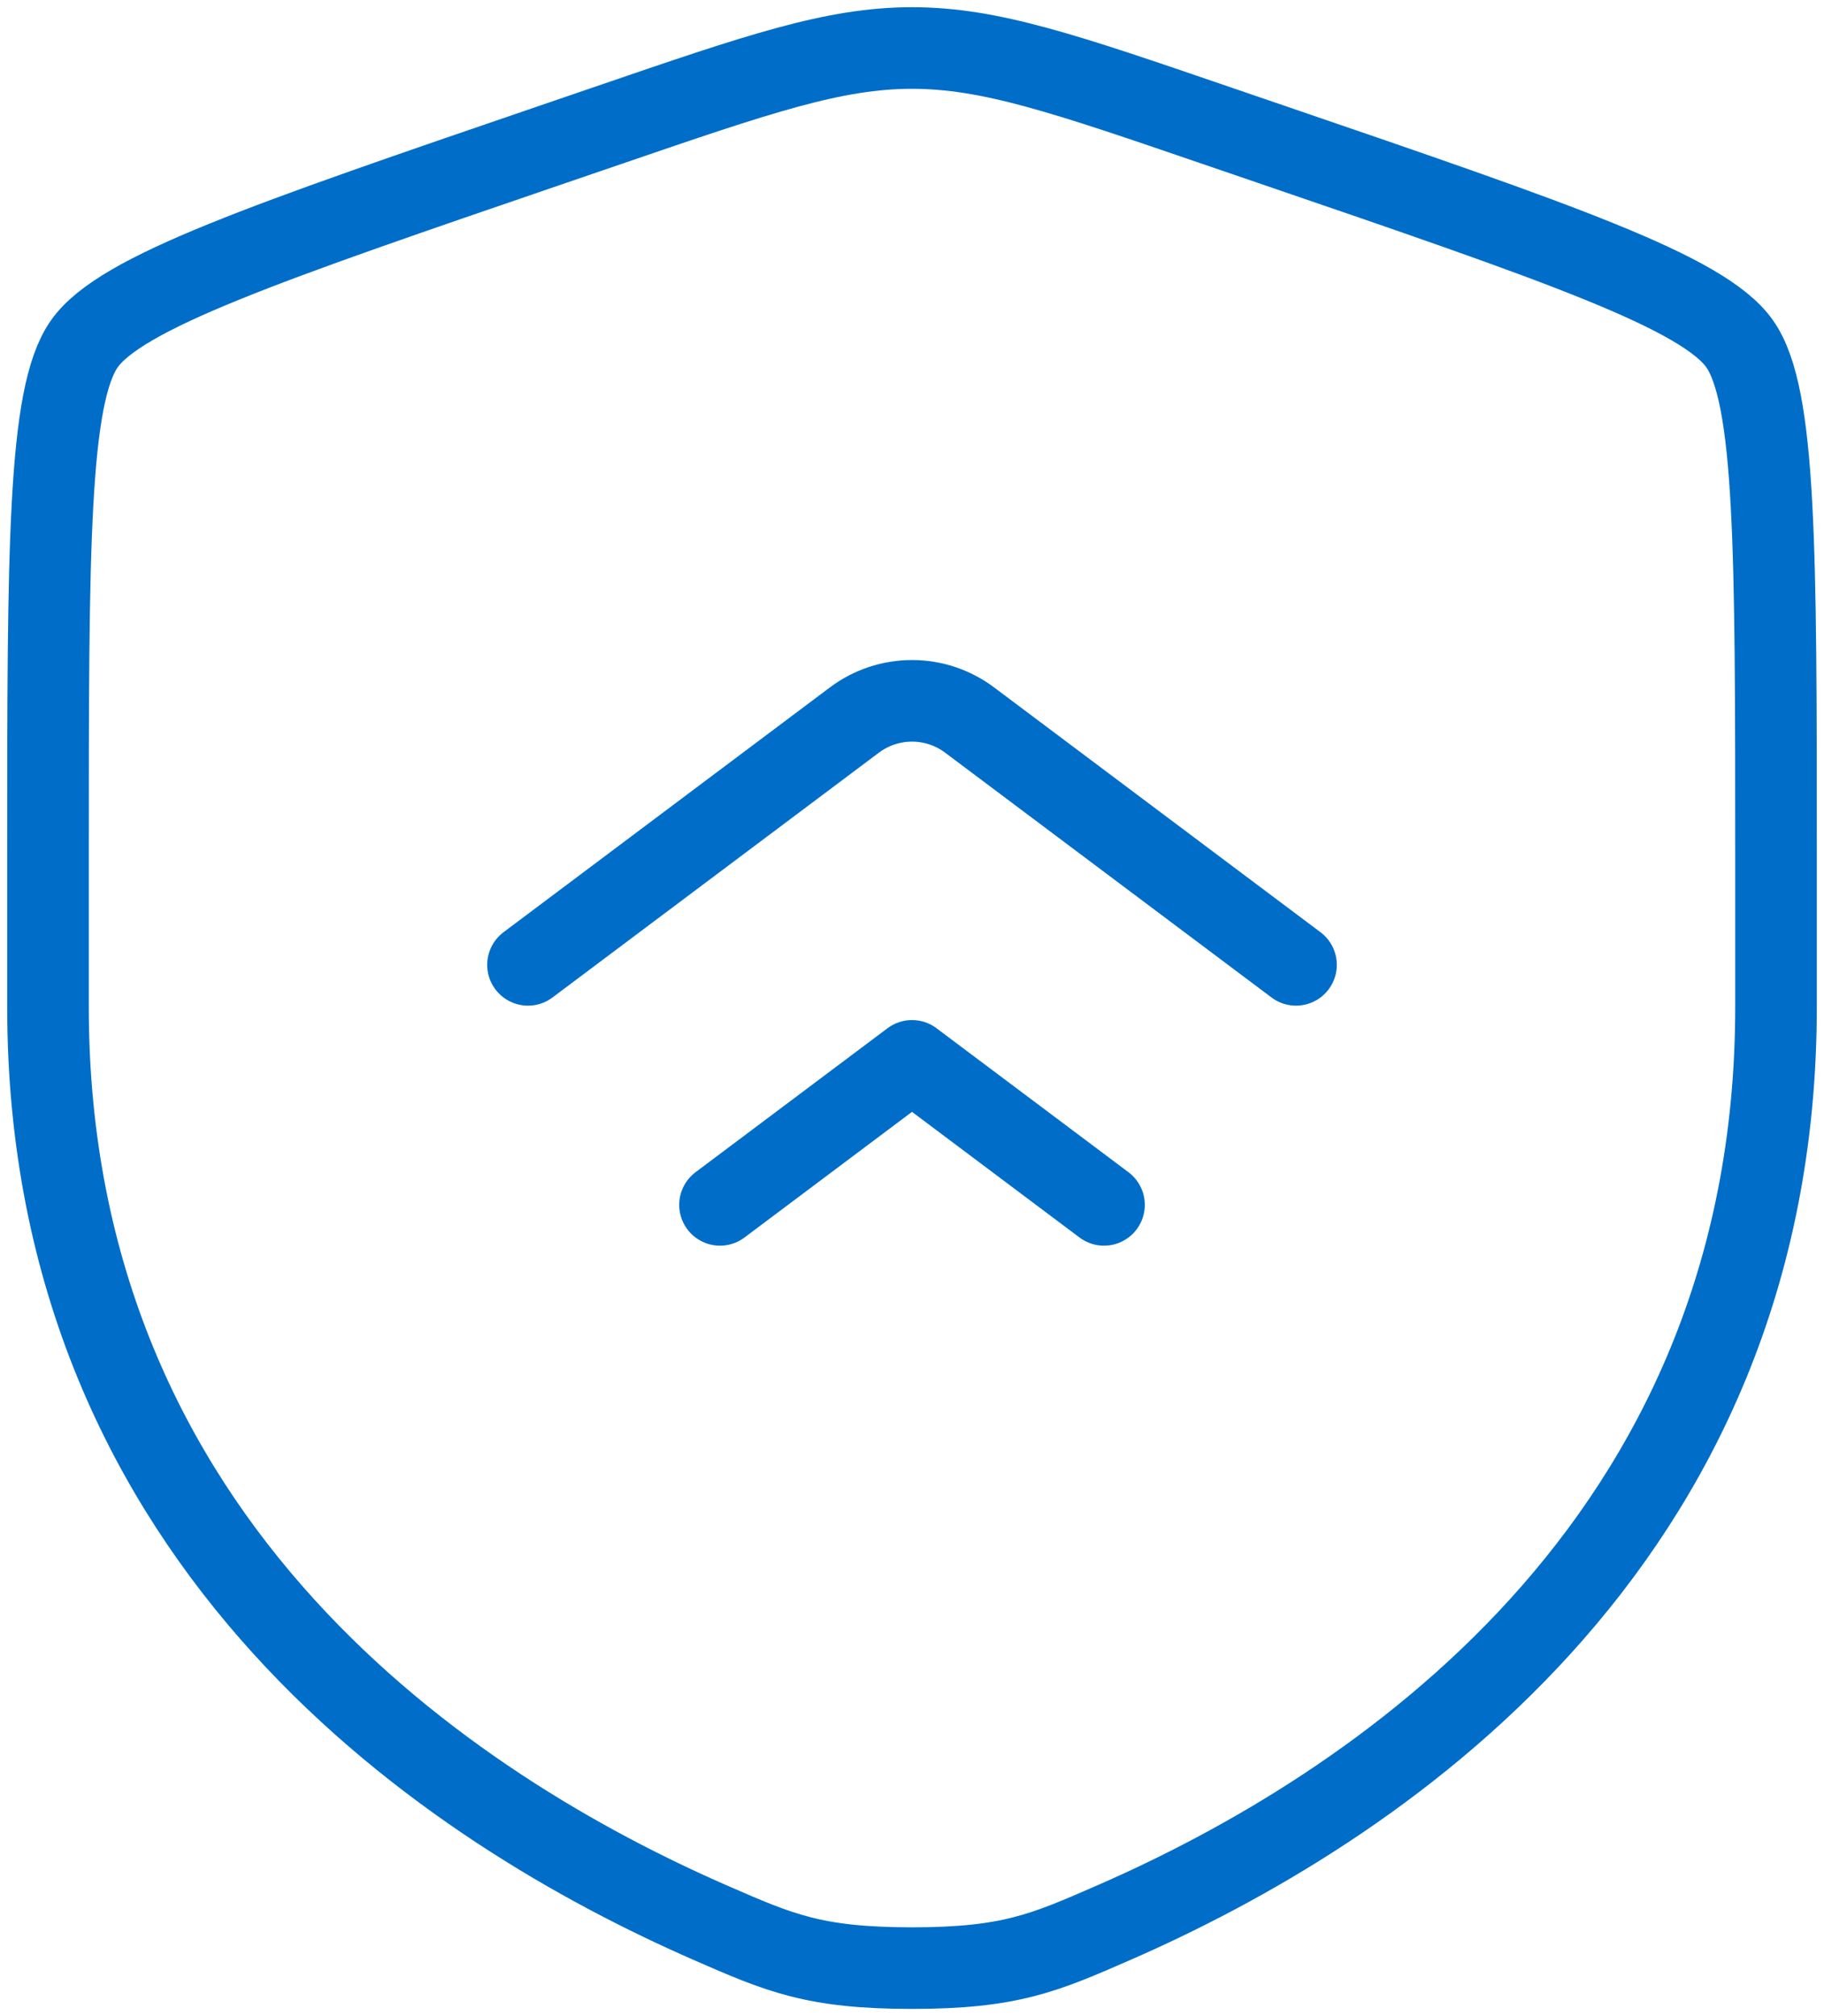
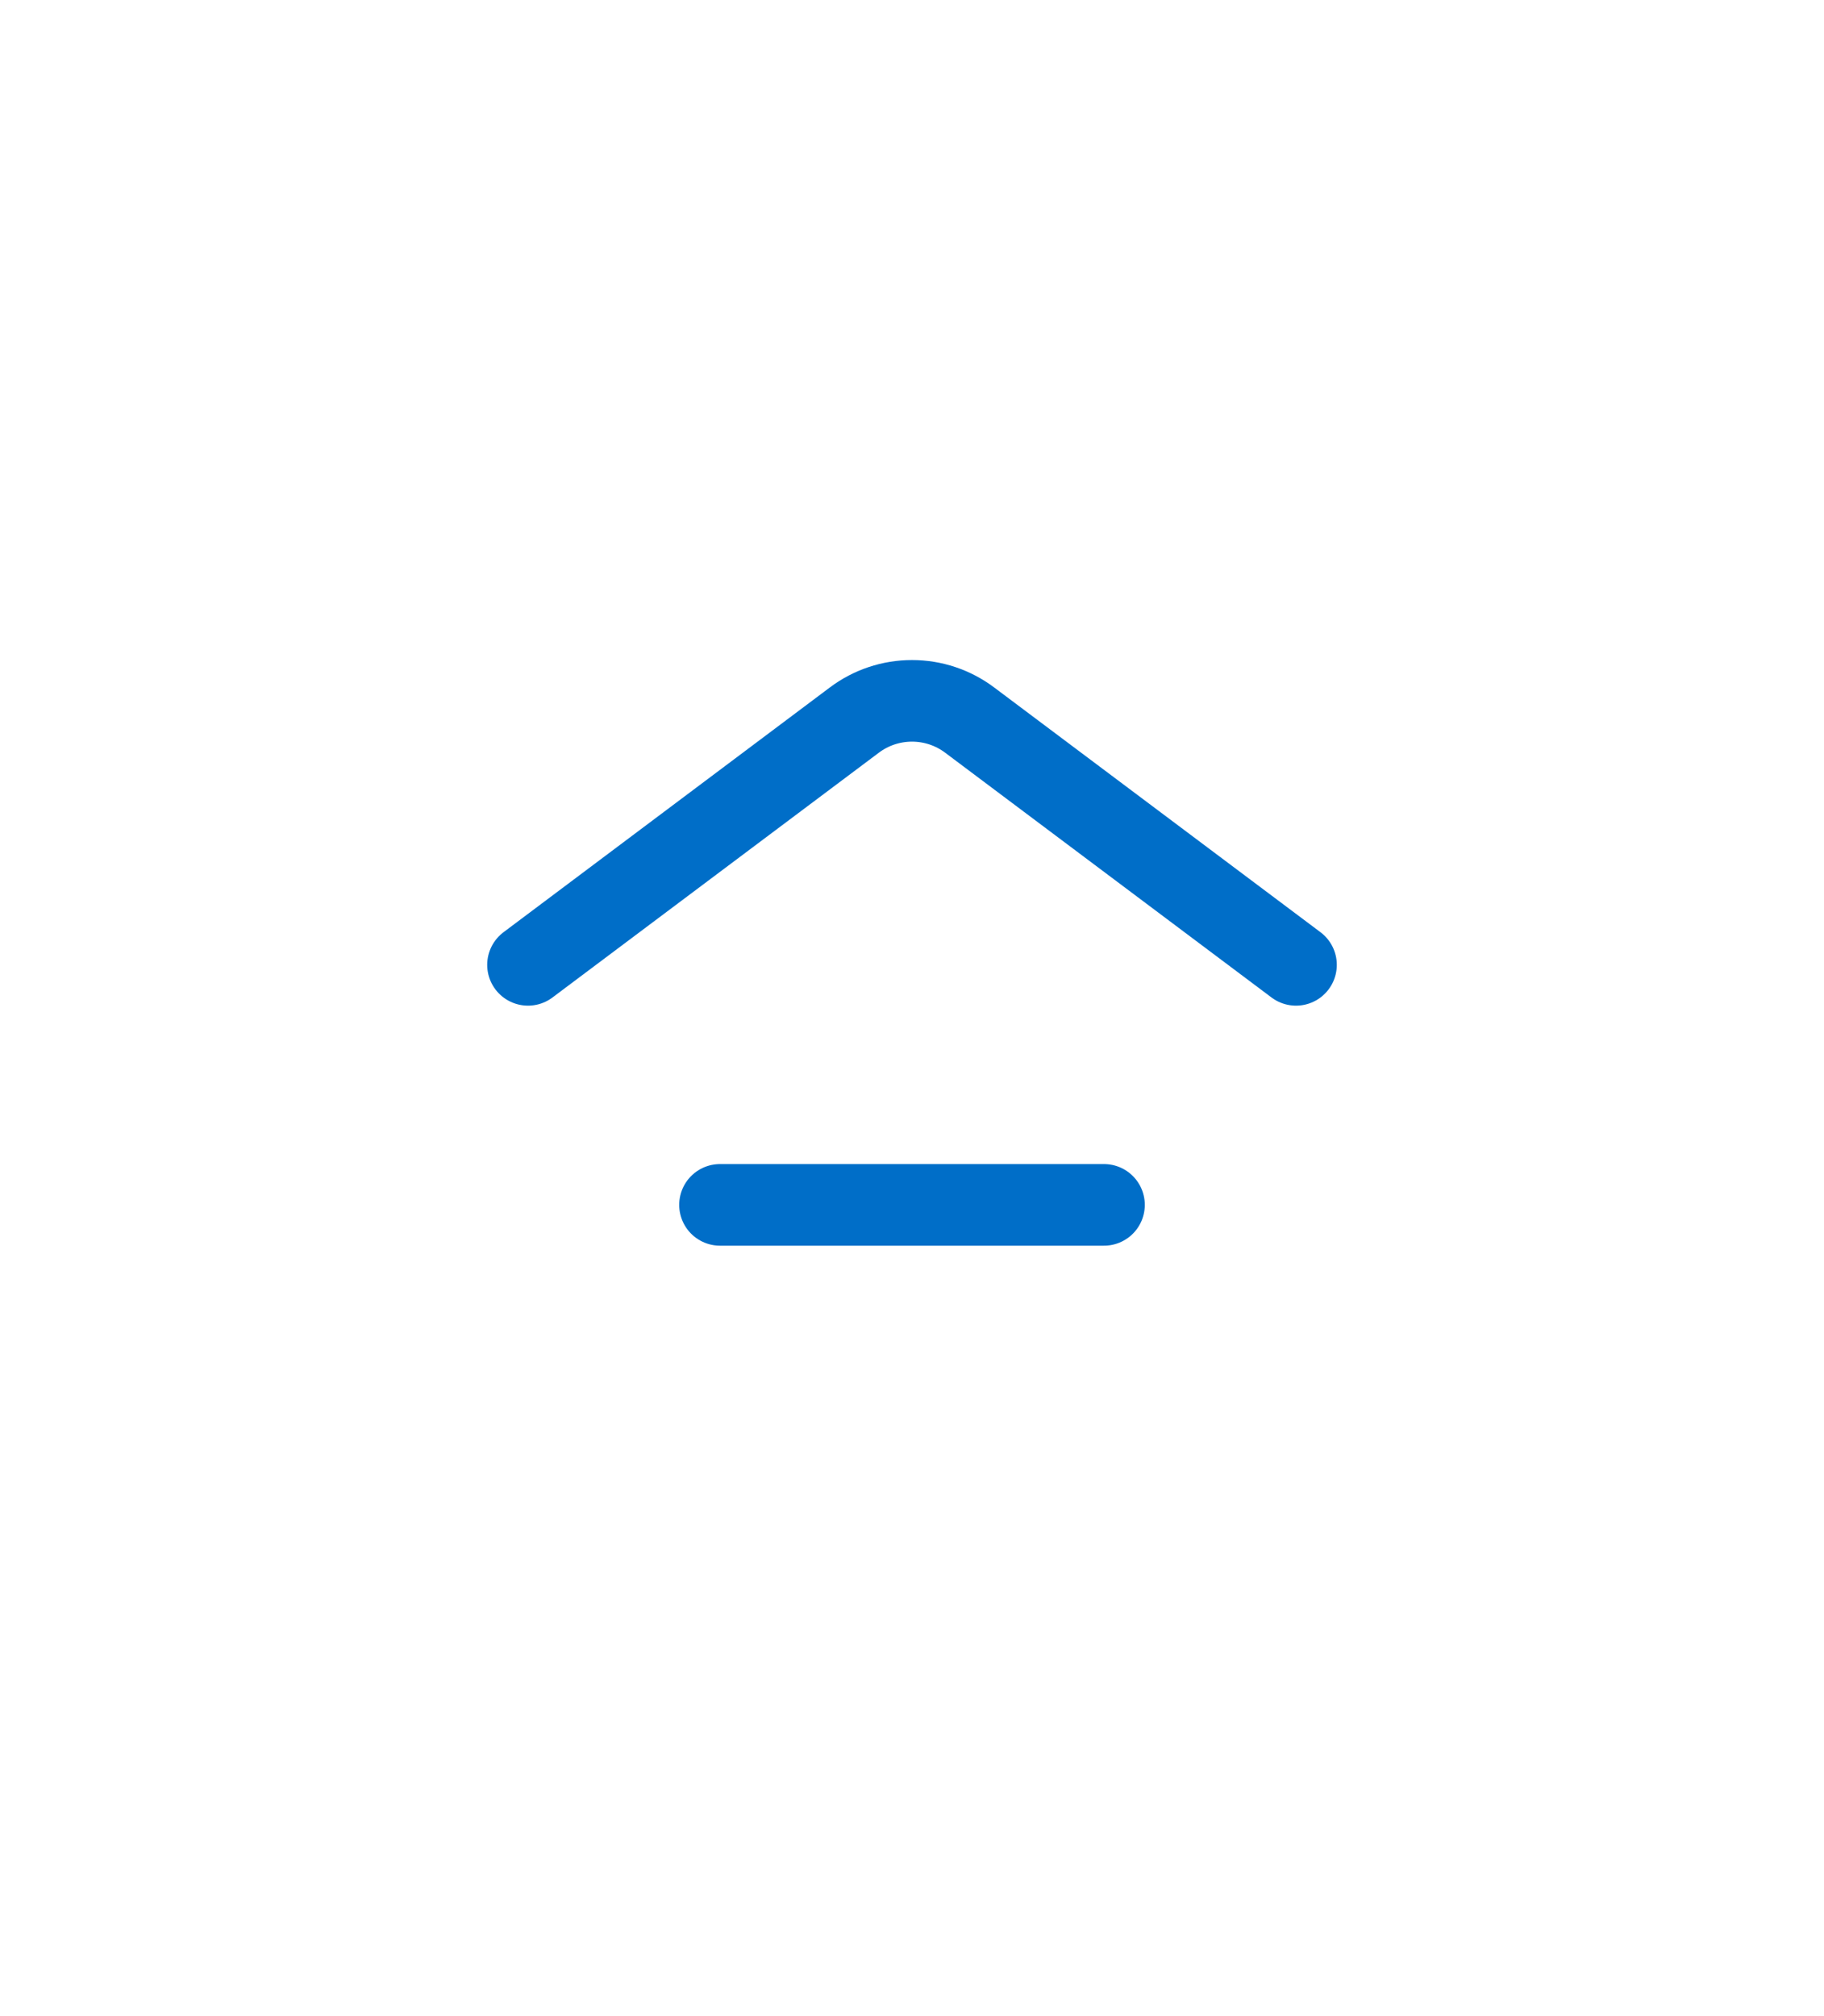
<svg xmlns="http://www.w3.org/2000/svg" width="38" height="42" viewBox="0 0 38 42" fill="none">
-   <path d="M1 17.834C1 11.438 1 8.24 1.756 7.164C2.51 6.09 5.516 5.06 11.53 3.002L12.676 2.61C15.81 1.536 17.376 1 19 1C20.624 1 22.19 1.536 25.324 2.61L26.47 3.002C32.484 5.06 35.49 6.09 36.244 7.164C37 8.24 37 11.44 37 17.834V20.982C37 32.258 28.522 37.732 23.202 40.054C21.76 40.684 21.04 41 19 41C16.96 41 16.24 40.684 14.798 40.054C9.478 37.73 1 32.26 1 20.982V17.834Z" stroke="#006EC8" stroke-width="1.7" />
-   <path d="M27 20.1L20.2 15C19.854 14.74 19.433 14.6 19 14.6C18.567 14.6 18.146 14.74 17.8 15L11 20.1M23 25.1L19 22.1L15 25.1" stroke="#006EC8" stroke-width="1.7" stroke-linecap="round" stroke-linejoin="round" />
+   <path d="M27 20.1L20.2 15C19.854 14.74 19.433 14.6 19 14.6C18.567 14.6 18.146 14.74 17.8 15L11 20.1M23 25.1L15 25.1" stroke="#006EC8" stroke-width="1.7" stroke-linecap="round" stroke-linejoin="round" />
</svg>